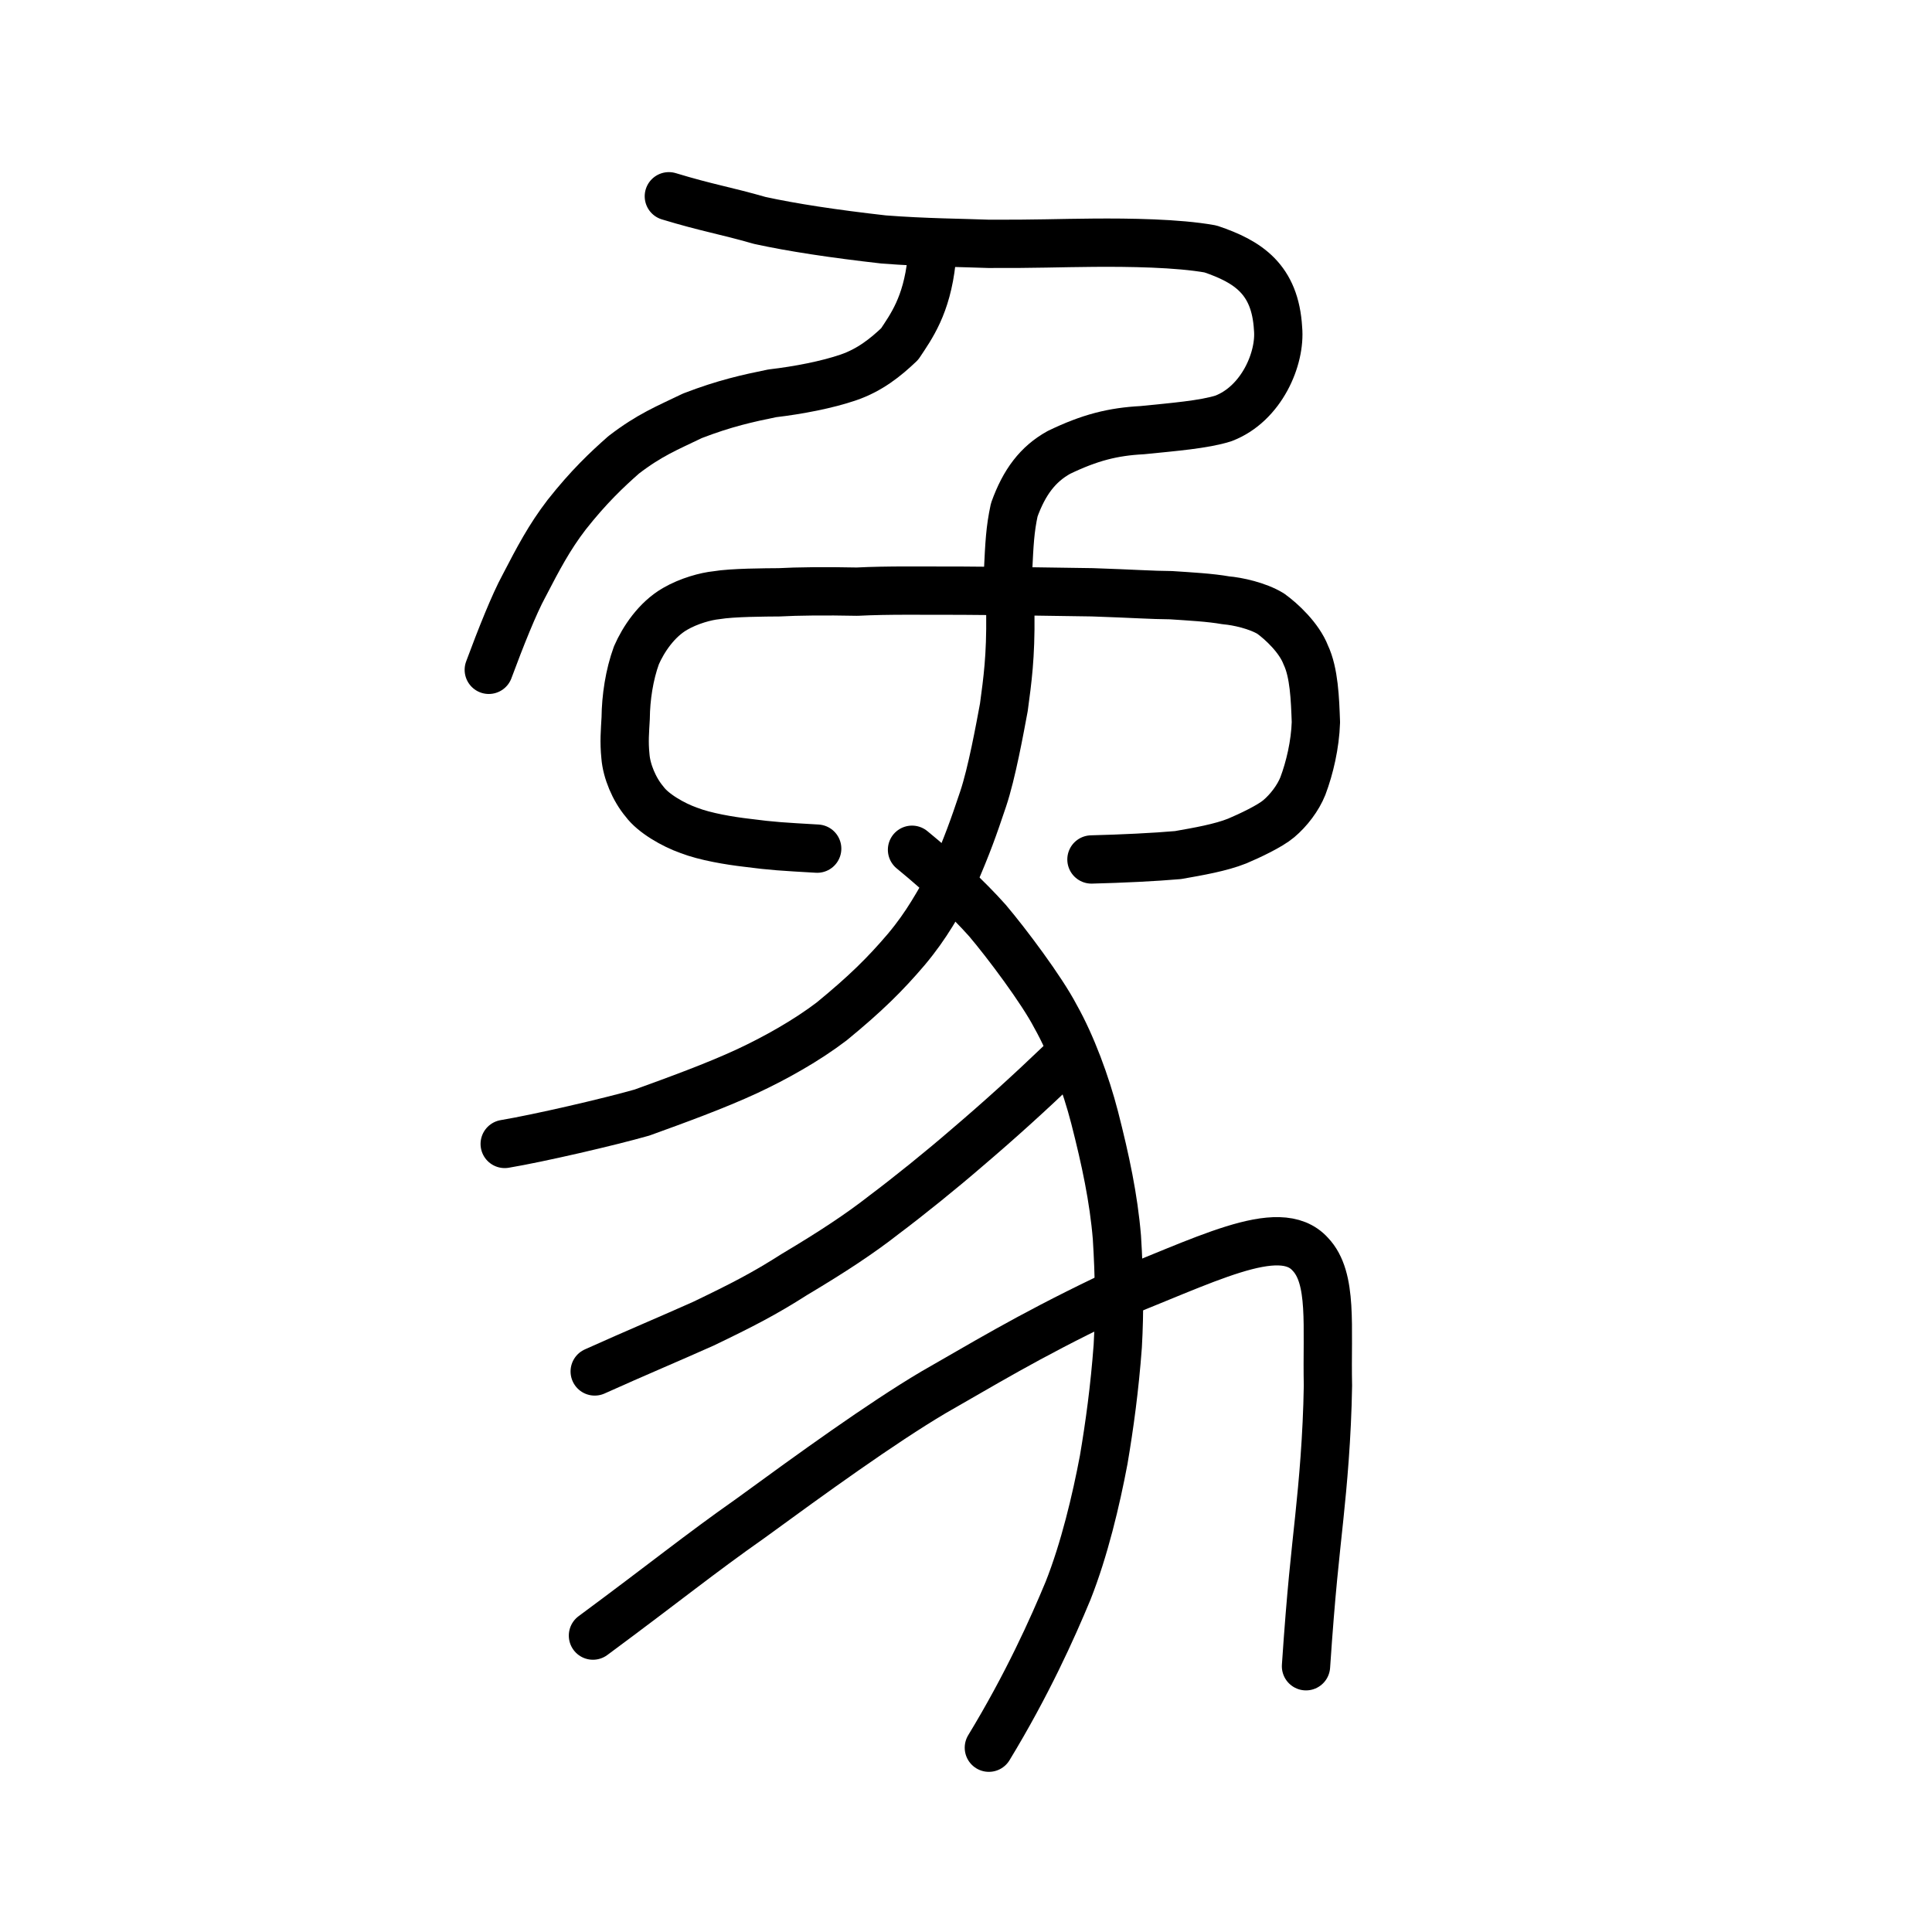
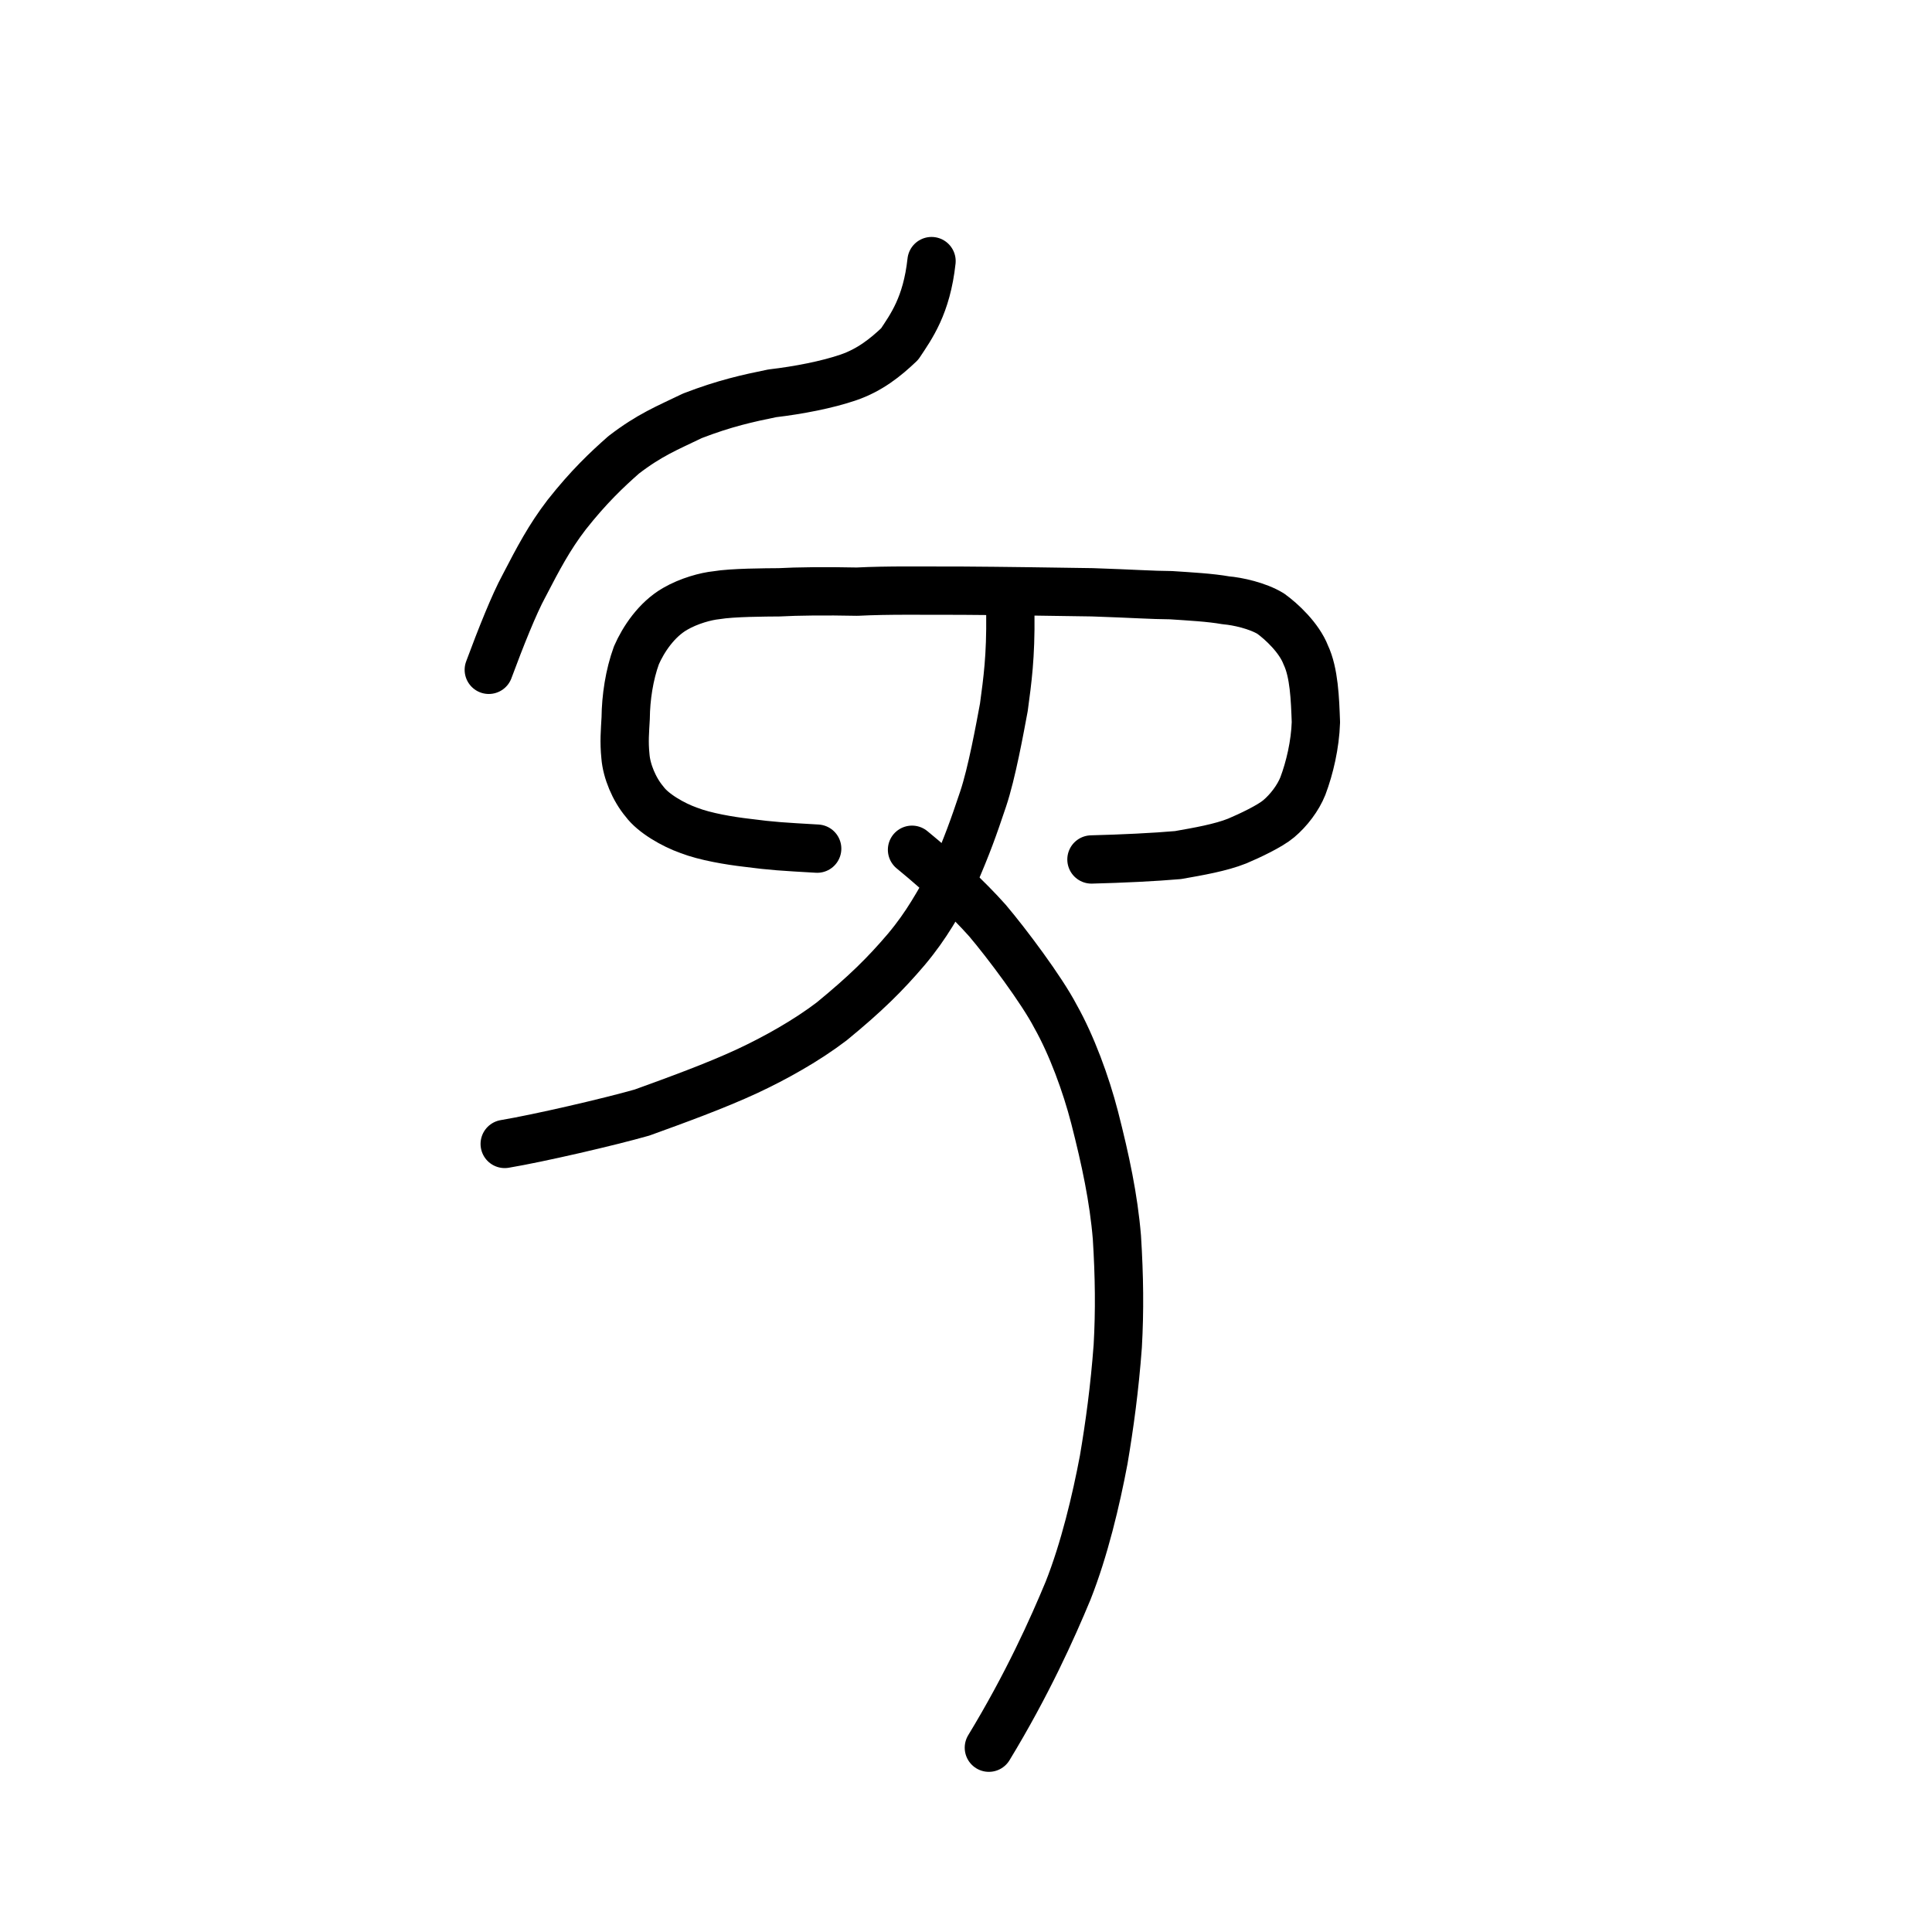
<svg xmlns="http://www.w3.org/2000/svg" xmlns:ns1="http://www.inkscape.org/namespaces/inkscape" xmlns:ns2="http://sodipodi.sourceforge.net/DTD/sodipodi-0.dtd" width="200px" height="200px" viewBox="0 0 200 200" version="1.1" id="SVGRoot" ns1:version="0.92.3 (2405546, 2018-03-11)" ns2:docname="8c61ss.svg">
  <ns2:namedview id="base" pagecolor="#ffffff" bordercolor="#666666" borderopacity="1.0" ns1:pageopacity="0.0" ns1:pageshadow="2" ns1:zoom="4.0000001" ns1:cx="103.48214" ns1:cy="81.081124" ns1:document-units="px" ns1:current-layer="layer1" showgrid="true" ns1:window-width="1017" ns1:window-height="853" ns1:window-x="615" ns1:window-y="176" ns1:window-maximized="0" showguides="false" ns1:snap-global="false">
    <ns1:grid type="xygrid" id="grid6085" />
  </ns2:namedview>
  <defs id="defs5523" />
  <g id="layer1" ns1:groupmode="layer" ns1:label="レイヤー 1">
-     <path style="opacity:1;vector-effect:none;fill:none;fill-opacity:1;stroke:#000000;stroke-width:5;stroke-linecap:round;stroke-linejoin:round;stroke-miterlimit:4;stroke-dasharray:none;stroke-dashoffset:0;stroke-opacity:1" d="m 109.849,109.997 c -3.305,3.166 -6.355,5.932 -9.771,8.84 -2.596,2.247 -6.03,5.018 -8.572,6.924 -2.419,1.895 -5.24,3.771 -9.256,6.163 -3.144,2.006 -5.365,3.148 -9.438,5.107 -3.281,1.472 -7.013,3.034 -11.248,4.941" id="path834-98" ns1:connector-curvature="0" ns2:nodetypes="cccccc" />
-     <path style="opacity:1;vector-effect:none;fill:none;fill-opacity:1;stroke:#000000;stroke-width:5;stroke-linecap:round;stroke-linejoin:round;stroke-miterlimit:4;stroke-dasharray:none;stroke-dashoffset:0;stroke-opacity:1" d="m 135.197,172.489 c 0.534,-7.936 0.959,-11.38 1.376,-15.396 0.373,-3.574 0.809,-8.286 0.895,-13.656 -0.134,-6.086 0.542,-11.134 -1.834,-13.608 -3.234,-3.574 -10.982,0.736 -21.191,4.669 -8.212,3.94 -12.995,6.906 -17.814,9.64 -5.437,3.224 -12.542,8.369 -18.935,13.036 -5.436,3.823 -8.587,6.428 -16.311,12.142" id="path6087-1-98-6" ns1:connector-curvature="0" ns2:nodetypes="cccccccc" />
    <path style="opacity:1;vector-effect:none;fill:none;fill-opacity:1;stroke:#000000;stroke-width:5;stroke-linecap:round;stroke-linejoin:round;stroke-miterlimit:4;stroke-dasharray:none;stroke-dashoffset:0;stroke-opacity:1" d="m 104.59,63.565 c 0.05,4.422 -0.291,6.828 -0.671,9.658 -0.413,2.212 -1.244,6.805 -2.151,9.505 -1.004,2.992 -1.615,4.711 -3.042,8.005 -1.674,2.889 -2.719,4.94 -4.9,7.544 -2.181,2.562 -4.224,4.585 -7.732,7.46 -2.582,1.969 -5.799,3.776 -8.749,5.152 -3.264,1.516 -7.315,2.991 -10.884,4.282 -3.458,0.987 -10.712,2.663 -14.214,3.249" id="path6087-1-98-6-0" ns1:connector-curvature="0" ns2:nodetypes="ccccccccc" />
-     <path style="opacity:1;vector-effect:none;fill:none;fill-opacity:1;stroke:#000000;stroke-width:5;stroke-linecap:round;stroke-linejoin:round;stroke-miterlimit:4;stroke-dasharray:none;stroke-dashoffset:0;stroke-opacity:1" d="m 104.353,59.141 c 0.139,-2.851 0.201,-4.318 0.643,-6.362 1.033,-2.872 2.439,-4.735 4.622,-5.946 3.207,-1.55 5.611,-2.145 8.63,-2.304 3.241,-0.328 6.387,-0.579 8.393,-1.212 3.968,-1.511 5.953,-6.231 5.662,-9.307 -0.298,-5.114 -3.109,-6.928 -6.991,-8.238 -3.404,-0.617 -8.513,-0.674 -12.09,-0.647 -3.577,0.027 -6.057,0.139 -10.889,0.117 C 99.692,25.137 95.757,25.121 91.471,24.788 86.225,24.195 81.979,23.545 78.656,22.82 75.032,21.778 73.257,21.537 69.239,20.318" id="path6087-1" ns1:connector-curvature="0" ns2:nodetypes="cccccccccccc" />
    <path style="opacity:1;vector-effect:none;fill:none;fill-opacity:1;stroke:#000000;stroke-width:5;stroke-linecap:round;stroke-linejoin:round;stroke-miterlimit:4;stroke-dasharray:none;stroke-dashoffset:0;stroke-opacity:1" d="m 50.599,69.34 c 1.248,-3.365 2.632,-6.828 3.637,-8.672 1.485,-2.86 2.621,-5.033 4.421,-7.379 2.275,-2.886 4.167,-4.67 5.905,-6.202 2.696,-2.069 4.467,-2.763 7.122,-4.045 3.361,-1.297 5.758,-1.814 8.259,-2.325 2.695,-0.316 5.679,-0.889 7.888,-1.648 2.208,-0.76 3.833,-2.057 5.305,-3.462 1.186,-1.791 2.791,-3.954 3.296,-8.578" id="path834-98-0" ns1:connector-curvature="0" ns2:nodetypes="ccccccccc" />
    <path style="opacity:1;vector-effect:none;fill:none;fill-opacity:1;stroke:#000000;stroke-width:5;stroke-linecap:round;stroke-linejoin:round;stroke-miterlimit:4;stroke-dasharray:none;stroke-dashoffset:0;stroke-opacity:1" d="m 94.412,87.967 c 2.901,2.382 5.721,4.983 7.808,7.327 2.006,2.366 5.626,7.196 7.042,9.918 1.682,2.983 3.155,6.998 4.051,10.462 1.128,4.405 1.972,8.361 2.309,12.42 0.253,4.047 0.295,7.603 0.088,11.253 -0.322,4.348 -0.85,8.203 -1.457,11.78 -0.787,4.173 -2.001,9.29 -3.689,13.546 -1.615,3.89 -4.22,9.708 -8.197,16.248" id="path6087-1-98-6-0-8" ns1:connector-curvature="0" ns2:nodetypes="ccccccccc" />
    <path style="opacity:1;vector-effect:none;fill:none;fill-opacity:1;stroke:#000000;stroke-width:5;stroke-linecap:round;stroke-linejoin:round;stroke-miterlimit:4;stroke-dasharray:none;stroke-dashoffset:0;stroke-opacity:1" d="m 84.595,87.851 c -3.561,-0.207 -4.615,-0.257 -7.28,-0.607 -1.731,-0.199 -4.311,-0.621 -6.019,-1.288 -1.616,-0.57 -3.681,-1.759 -4.572,-2.97 -1.078,-1.274 -1.86,-3.168 -1.978,-4.69 -0.156,-1.521 -0.051,-2.581 0.024,-3.959 0.021,-2.112 0.374,-4.479 1.113,-6.501 0.723,-1.657 2.079,-3.689 3.989,-4.797 1.457,-0.846 3.208,-1.313 4.295,-1.423 1.648,-0.28 5.063,-0.288 6.487,-0.3 1.822,-0.102 4.823,-0.138 8.066,-0.068 3.292,-0.166 6.72,-0.093 10.896,-0.101 4.473,0.029 9.006,0.098 13.462,0.167 4.316,0.146 6.125,0.287 8.142,0.299 2.016,0.136 4.03,0.239 5.685,0.531 1.202,0.098 3.282,0.552 4.639,1.381 1.117,0.804 2.941,2.497 3.628,4.276 0.867,1.836 0.962,4.536 1.049,6.96 -0.073,2.308 -0.641,4.738 -1.349,6.612 -0.489,1.231 -1.464,2.517 -2.505,3.39 -0.915,0.772 -2.999,1.753 -4.29,2.299 -1.718,0.687 -3.996,1.08 -6.131,1.456 -2.451,0.214 -5.832,0.376 -8.959,0.454" id="path7385" ns1:connector-curvature="0" ns2:nodetypes="ccccccccccccccccccccccc" />
  </g>
</svg>